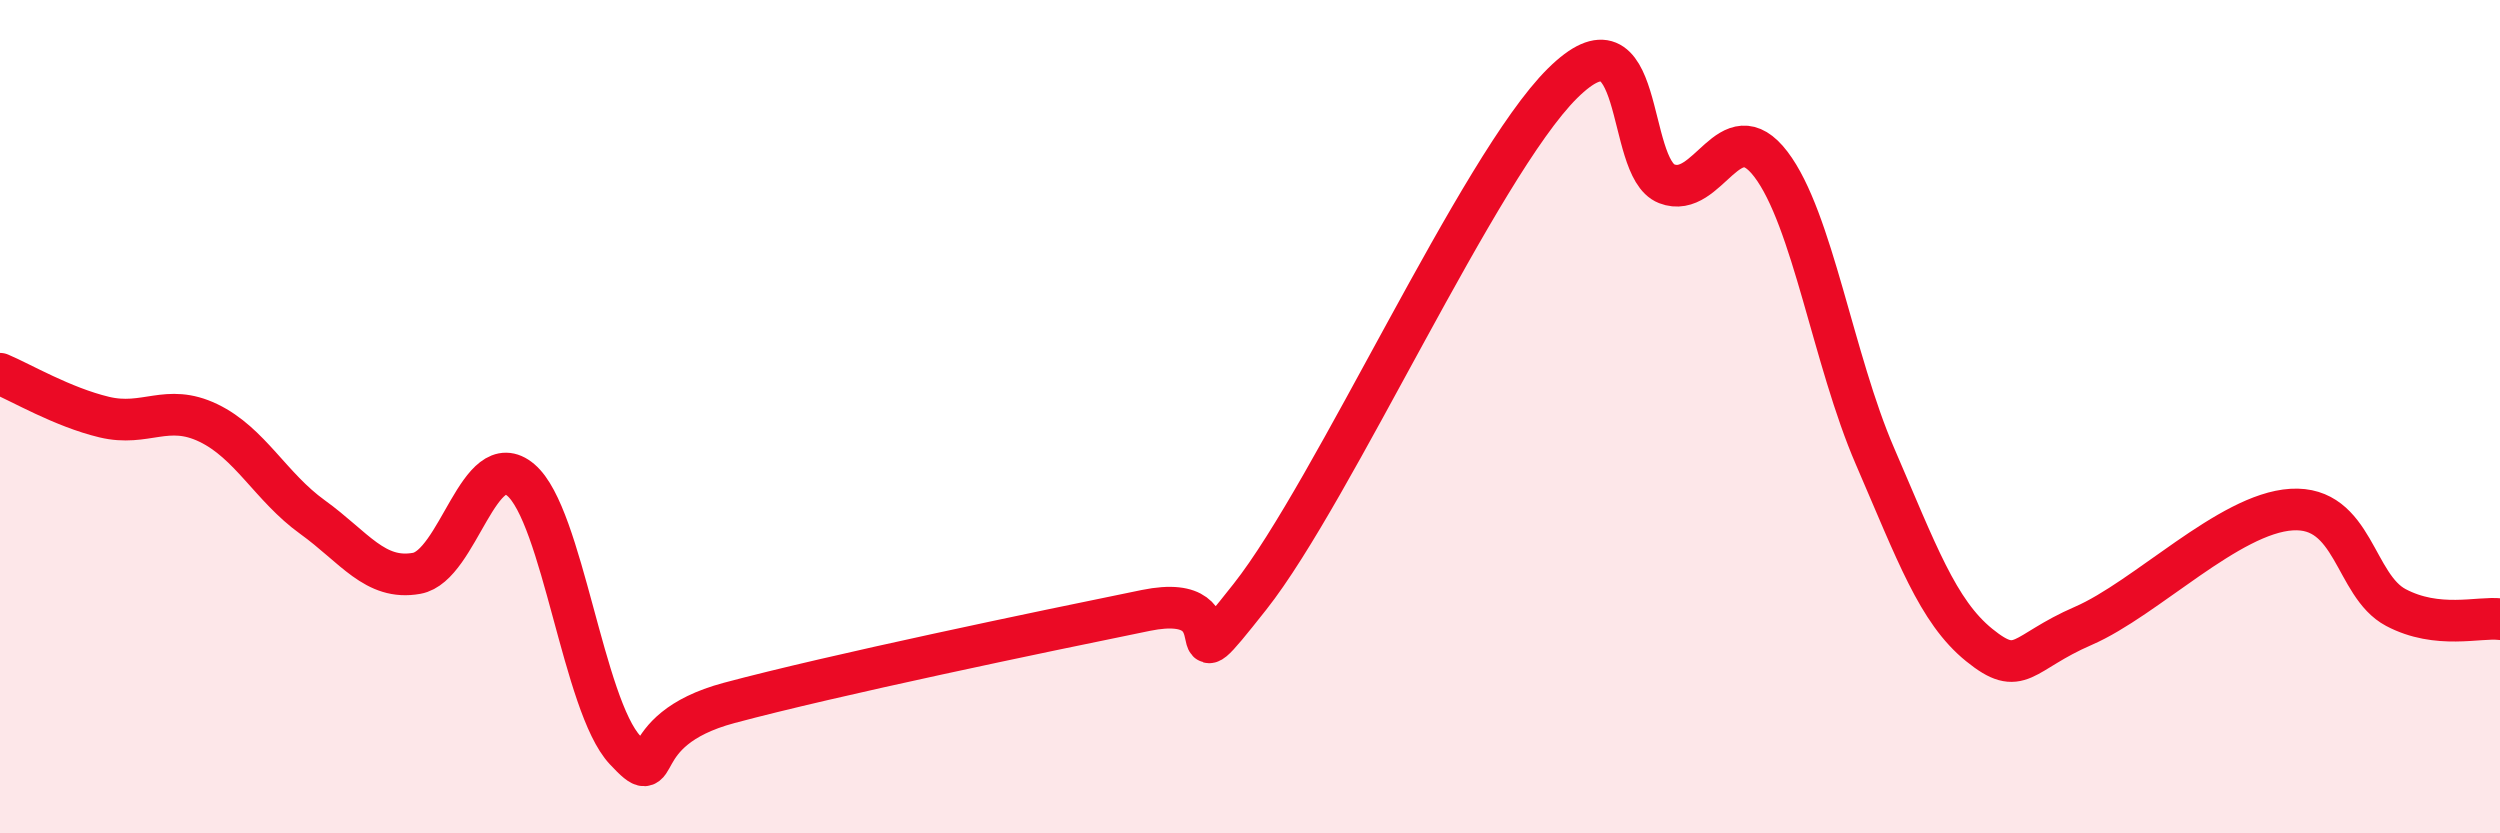
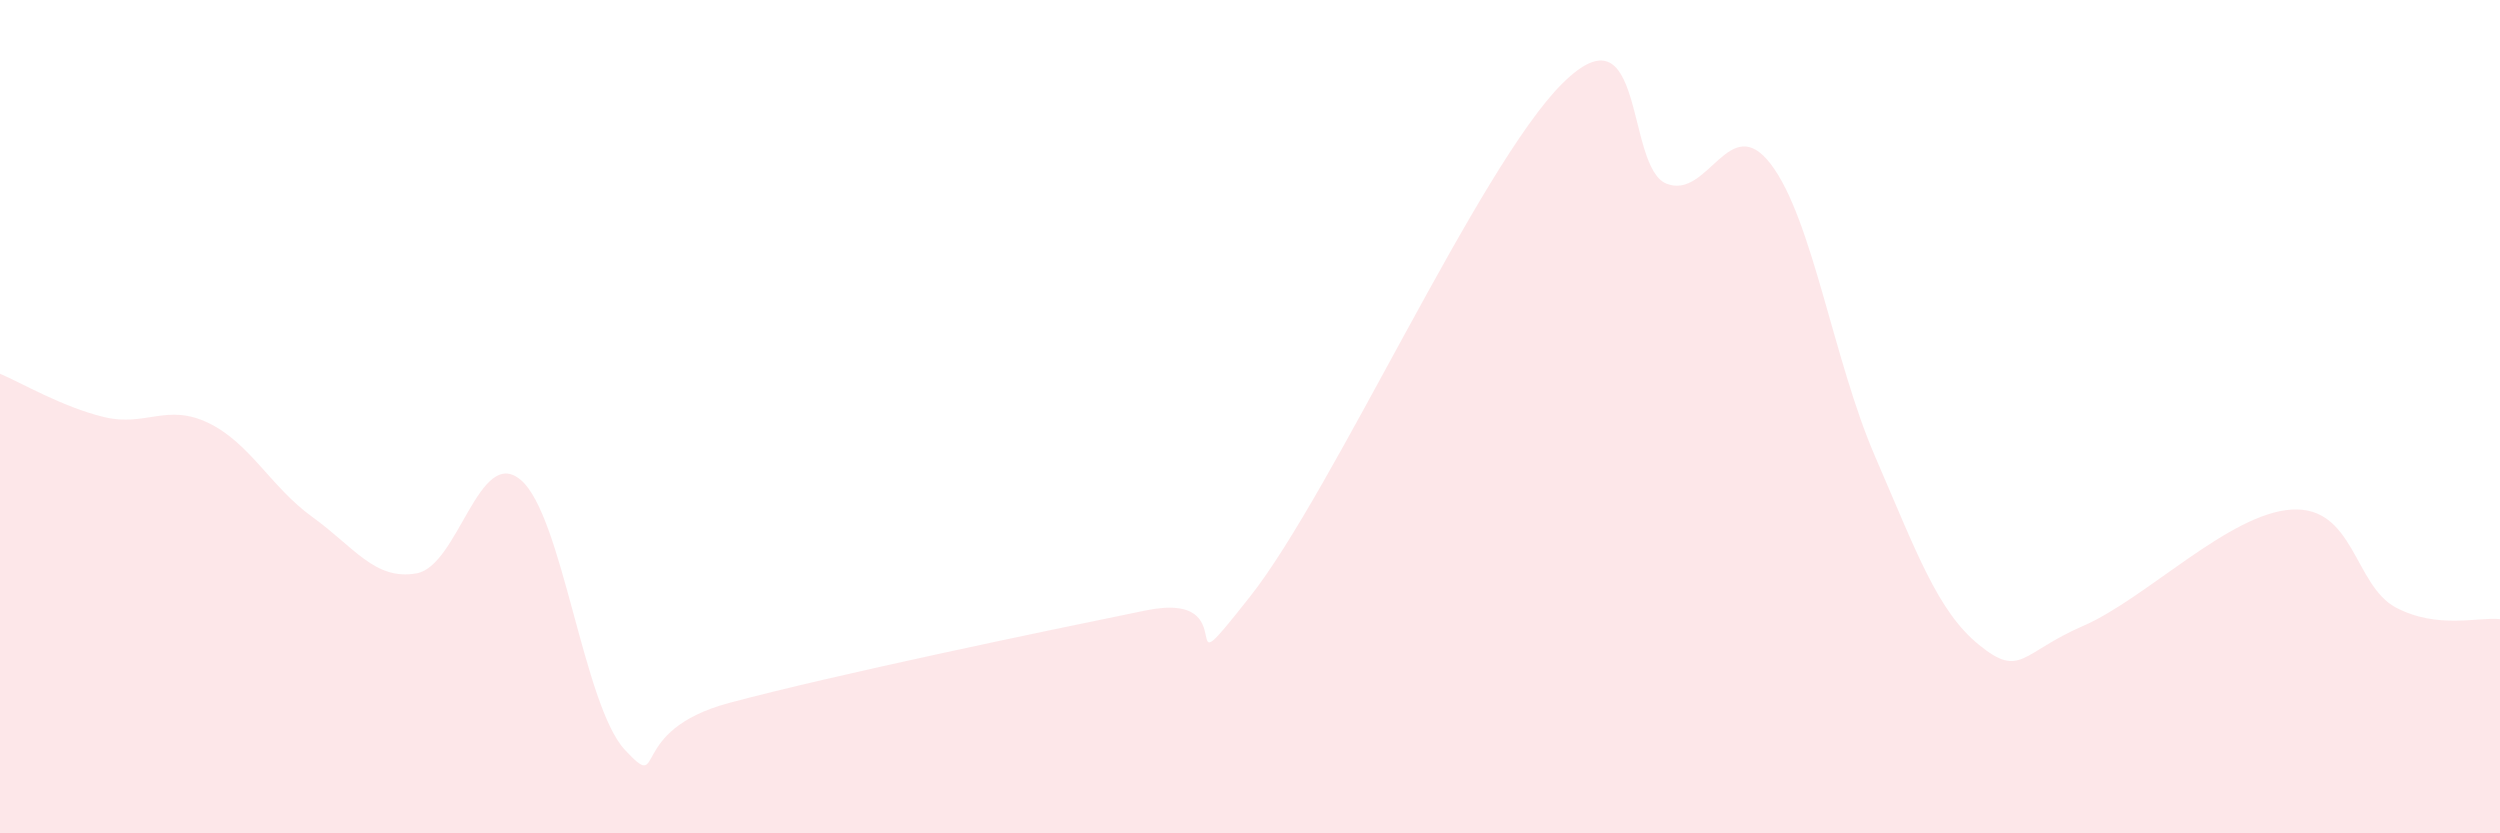
<svg xmlns="http://www.w3.org/2000/svg" width="60" height="20" viewBox="0 0 60 20">
  <path d="M 0,8.97 C 0.5,9.18 1.5,9.77 2.5,10.01 C 3.5,10.25 4,9.67 5,10.15 C 6,10.63 6.5,11.69 7.5,12.41 C 8.5,13.13 9,13.94 10,13.76 C 11,13.58 11.5,10.67 12.5,11.52 C 13.5,12.37 14,16.93 15,18 C 16,19.07 15,17.54 17.5,16.87 C 20,16.2 25,15.16 27.5,14.65 C 30,14.14 28,16.85 30,14.32 C 32,11.79 35.5,3.98 37.5,2 C 39.5,0.02 39,4.02 40,4.41 C 41,4.8 41.5,2.63 42.5,3.94 C 43.5,5.25 44,8.64 45,10.95 C 46,13.26 46.5,14.67 47.5,15.48 C 48.5,16.29 48.5,15.67 50,15.02 C 51.5,14.37 53.5,12.32 55,12.23 C 56.5,12.14 56.5,14.05 57.5,14.58 C 58.5,15.11 59.5,14.8 60,14.86L60 20L0 20Z" fill="#EB0A25" opacity="0.1" stroke-linecap="round" stroke-linejoin="round" />
-   <path d="M 0,8.97 C 0.5,9.18 1.5,9.77 2.5,10.01 C 3.5,10.25 4,9.67 5,10.15 C 6,10.63 6.5,11.69 7.5,12.41 C 8.5,13.13 9,13.94 10,13.76 C 11,13.58 11.5,10.67 12.5,11.52 C 13.5,12.37 14,16.93 15,18 C 16,19.07 15,17.54 17.5,16.87 C 20,16.2 25,15.16 27.5,14.65 C 30,14.14 28,16.85 30,14.32 C 32,11.79 35.5,3.98 37.5,2 C 39.5,0.02 39,4.02 40,4.41 C 41,4.8 41.5,2.63 42.5,3.94 C 43.5,5.25 44,8.64 45,10.95 C 46,13.26 46.5,14.67 47.5,15.48 C 48.5,16.29 48.5,15.67 50,15.02 C 51.5,14.37 53.5,12.32 55,12.23 C 56.5,12.14 56.5,14.05 57.5,14.58 C 58.5,15.11 59.5,14.8 60,14.86" stroke="#EB0A25" stroke-width="1" fill="none" stroke-linecap="round" stroke-linejoin="round" />
</svg>